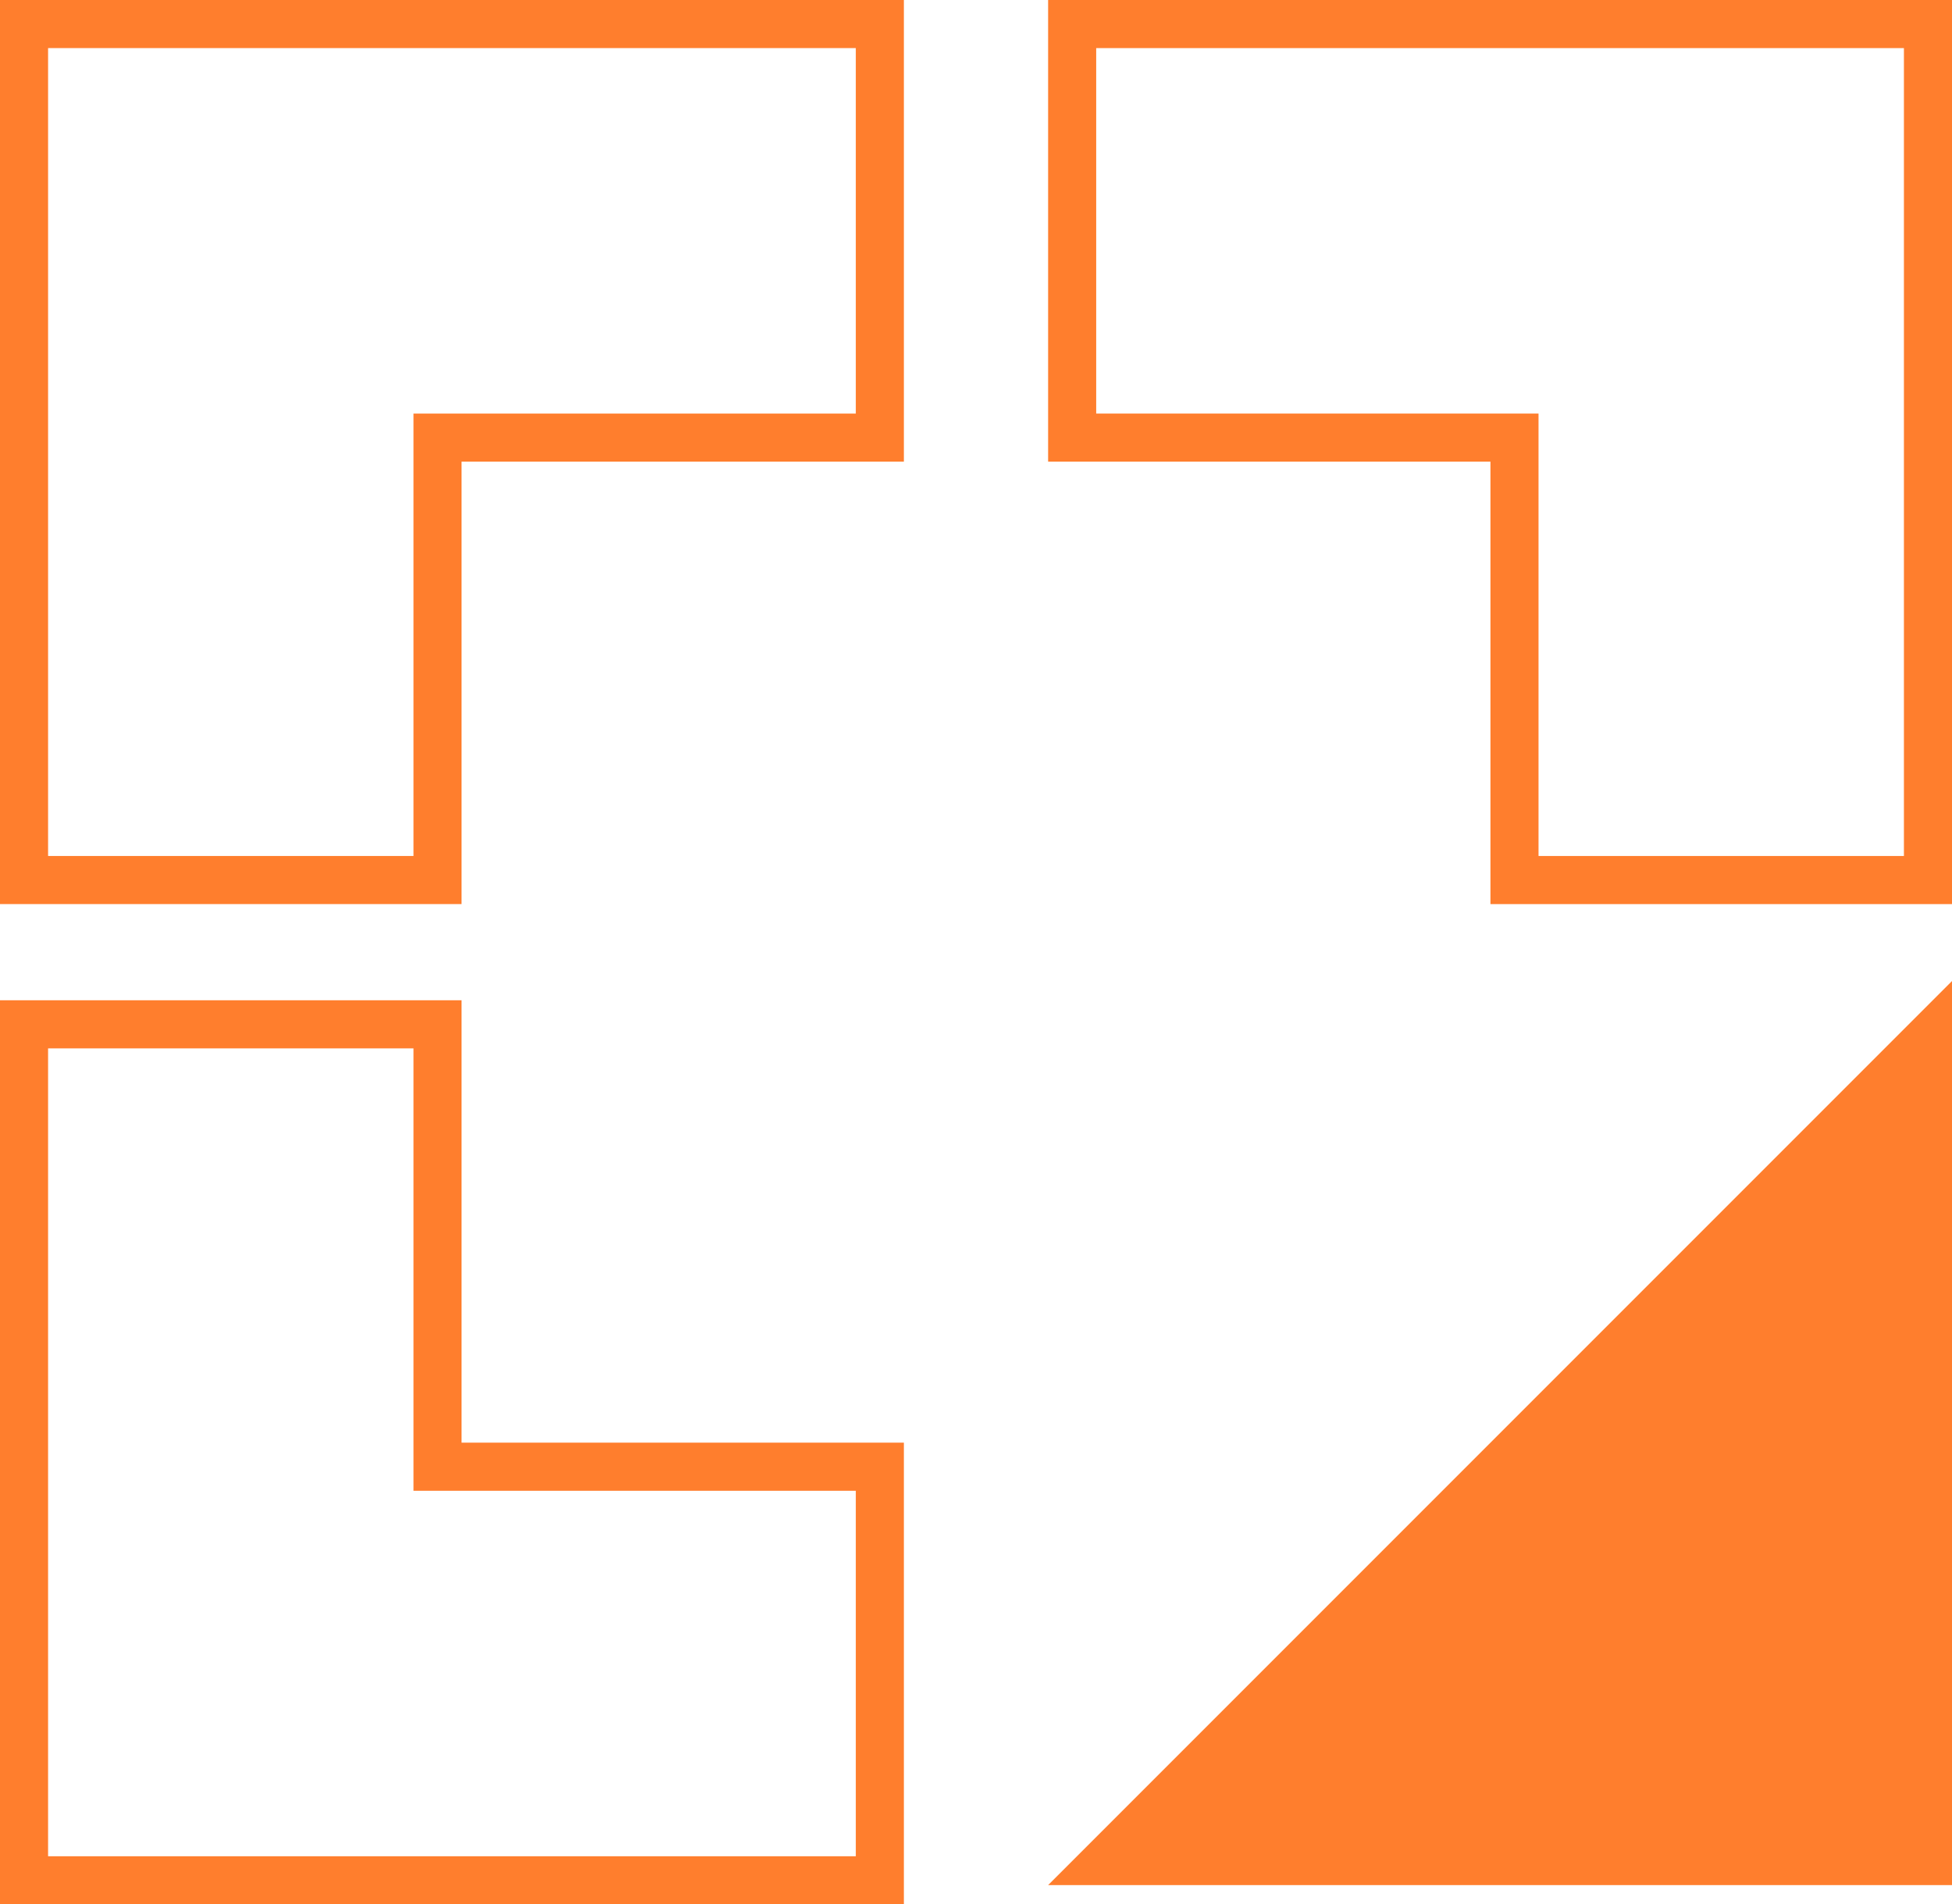
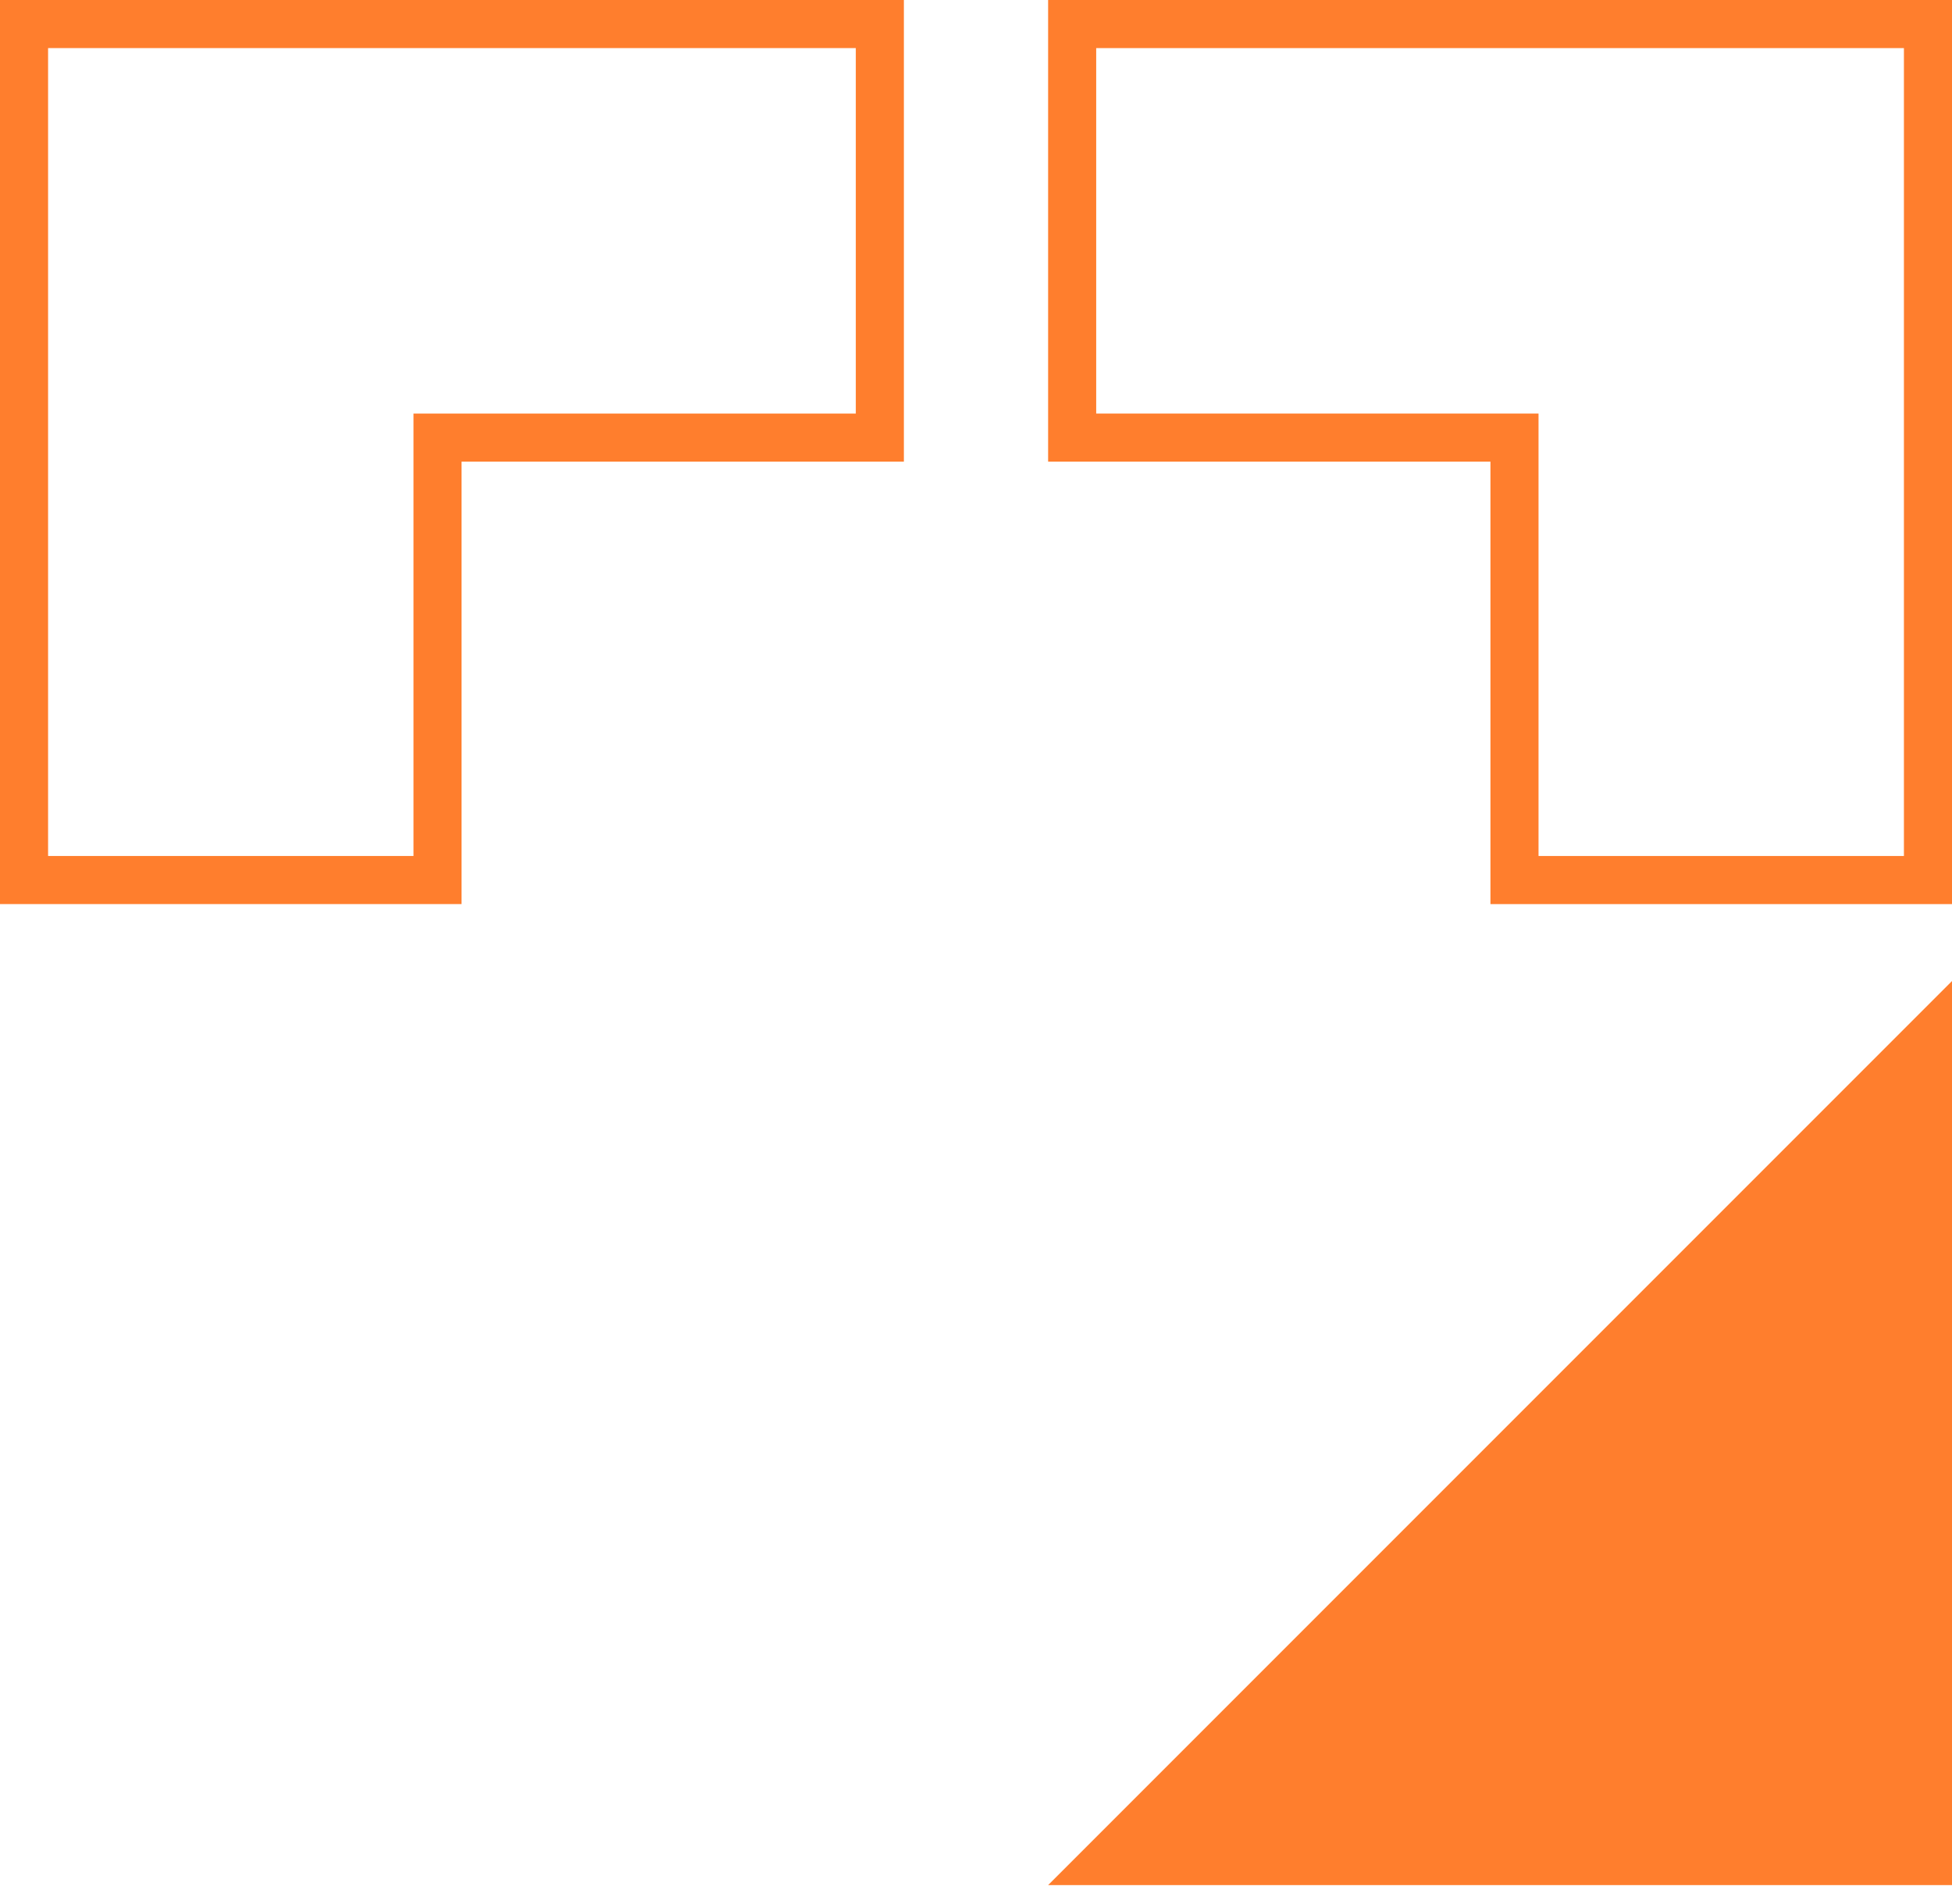
<svg xmlns="http://www.w3.org/2000/svg" width="203px" height="198px" viewBox="0 0 203 198" version="1.1">
  <title>Group Copy</title>
  <g id="Branding" stroke="none" stroke-width="1" fill="none" fill-rule="evenodd">
    <g id="Title-copy-test" transform="translate(-66, -1060)">
      <g id="Group-Copy" transform="translate(66, 1060)">
        <path d="M200.5,2.5 L200.5,45.5 L154.5,45.5 L154.5,91.5 L111.5,91.5 L111.5,2.5 L200.5,2.5 Z" id="Combined-Shape-Copy-8" stroke="#FF7E2D" stroke-width="5" transform="translate(156, 47) rotate(-270) translate(-156, -47)" />
        <path d="M91.5,2.5 L91.5,45.5 L45.5,45.5 L45.5,91.5 L2.5,91.5 L2.5,2.5 L91.5,2.5 Z" id="Combined-Shape-Copy-9" stroke="#FF7E2D" stroke-width="5" />
-         <path d="M91.5,106.5 L91.5,149.5 L45.5,149.5 L45.5,195.5 L2.5,195.5 L2.5,106.5 L91.5,106.5 Z" id="Combined-Shape-Copy-10" stroke="#FF7E2D" stroke-width="5" transform="translate(47, 151) rotate(-90) translate(-47, -151)" />
        <polyline id="Combined-Shape-Copy-20" fill="#FF7E2D" transform="translate(156, 149) rotate(-180) translate(-156, -149)" points="109 102 203 102 156 149 109 196" />
      </g>
    </g>
  </g>
</svg>